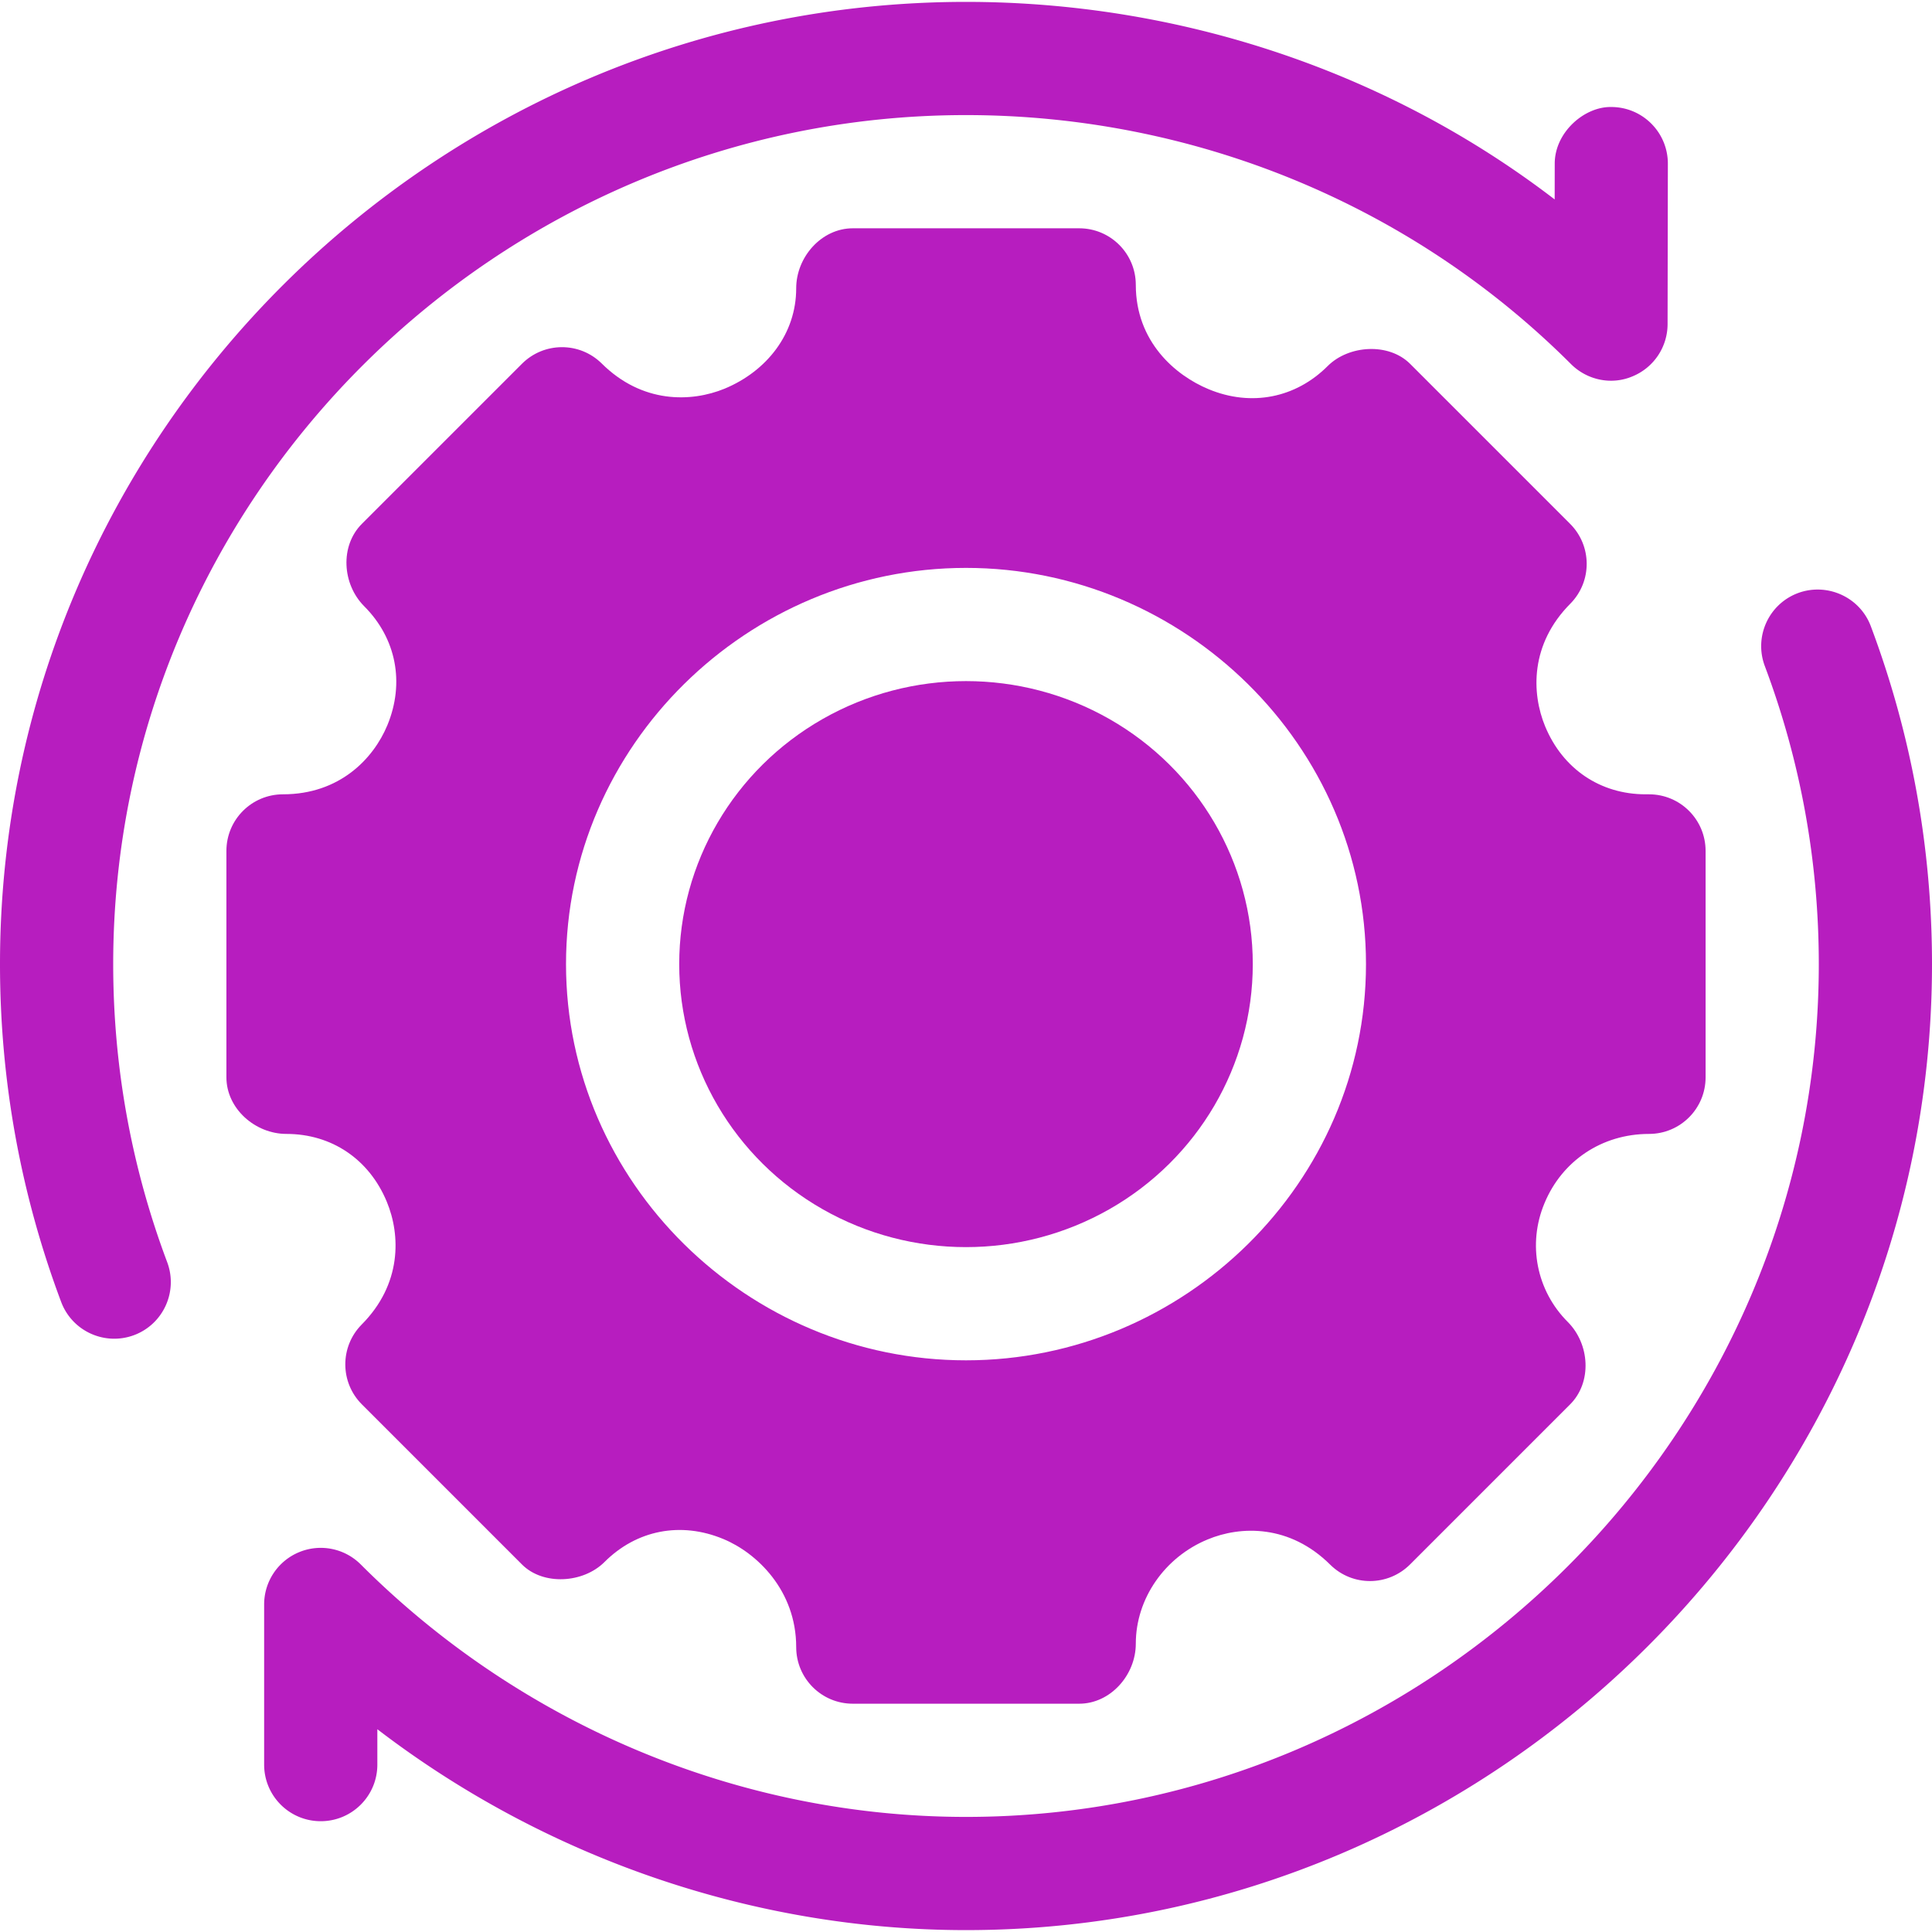
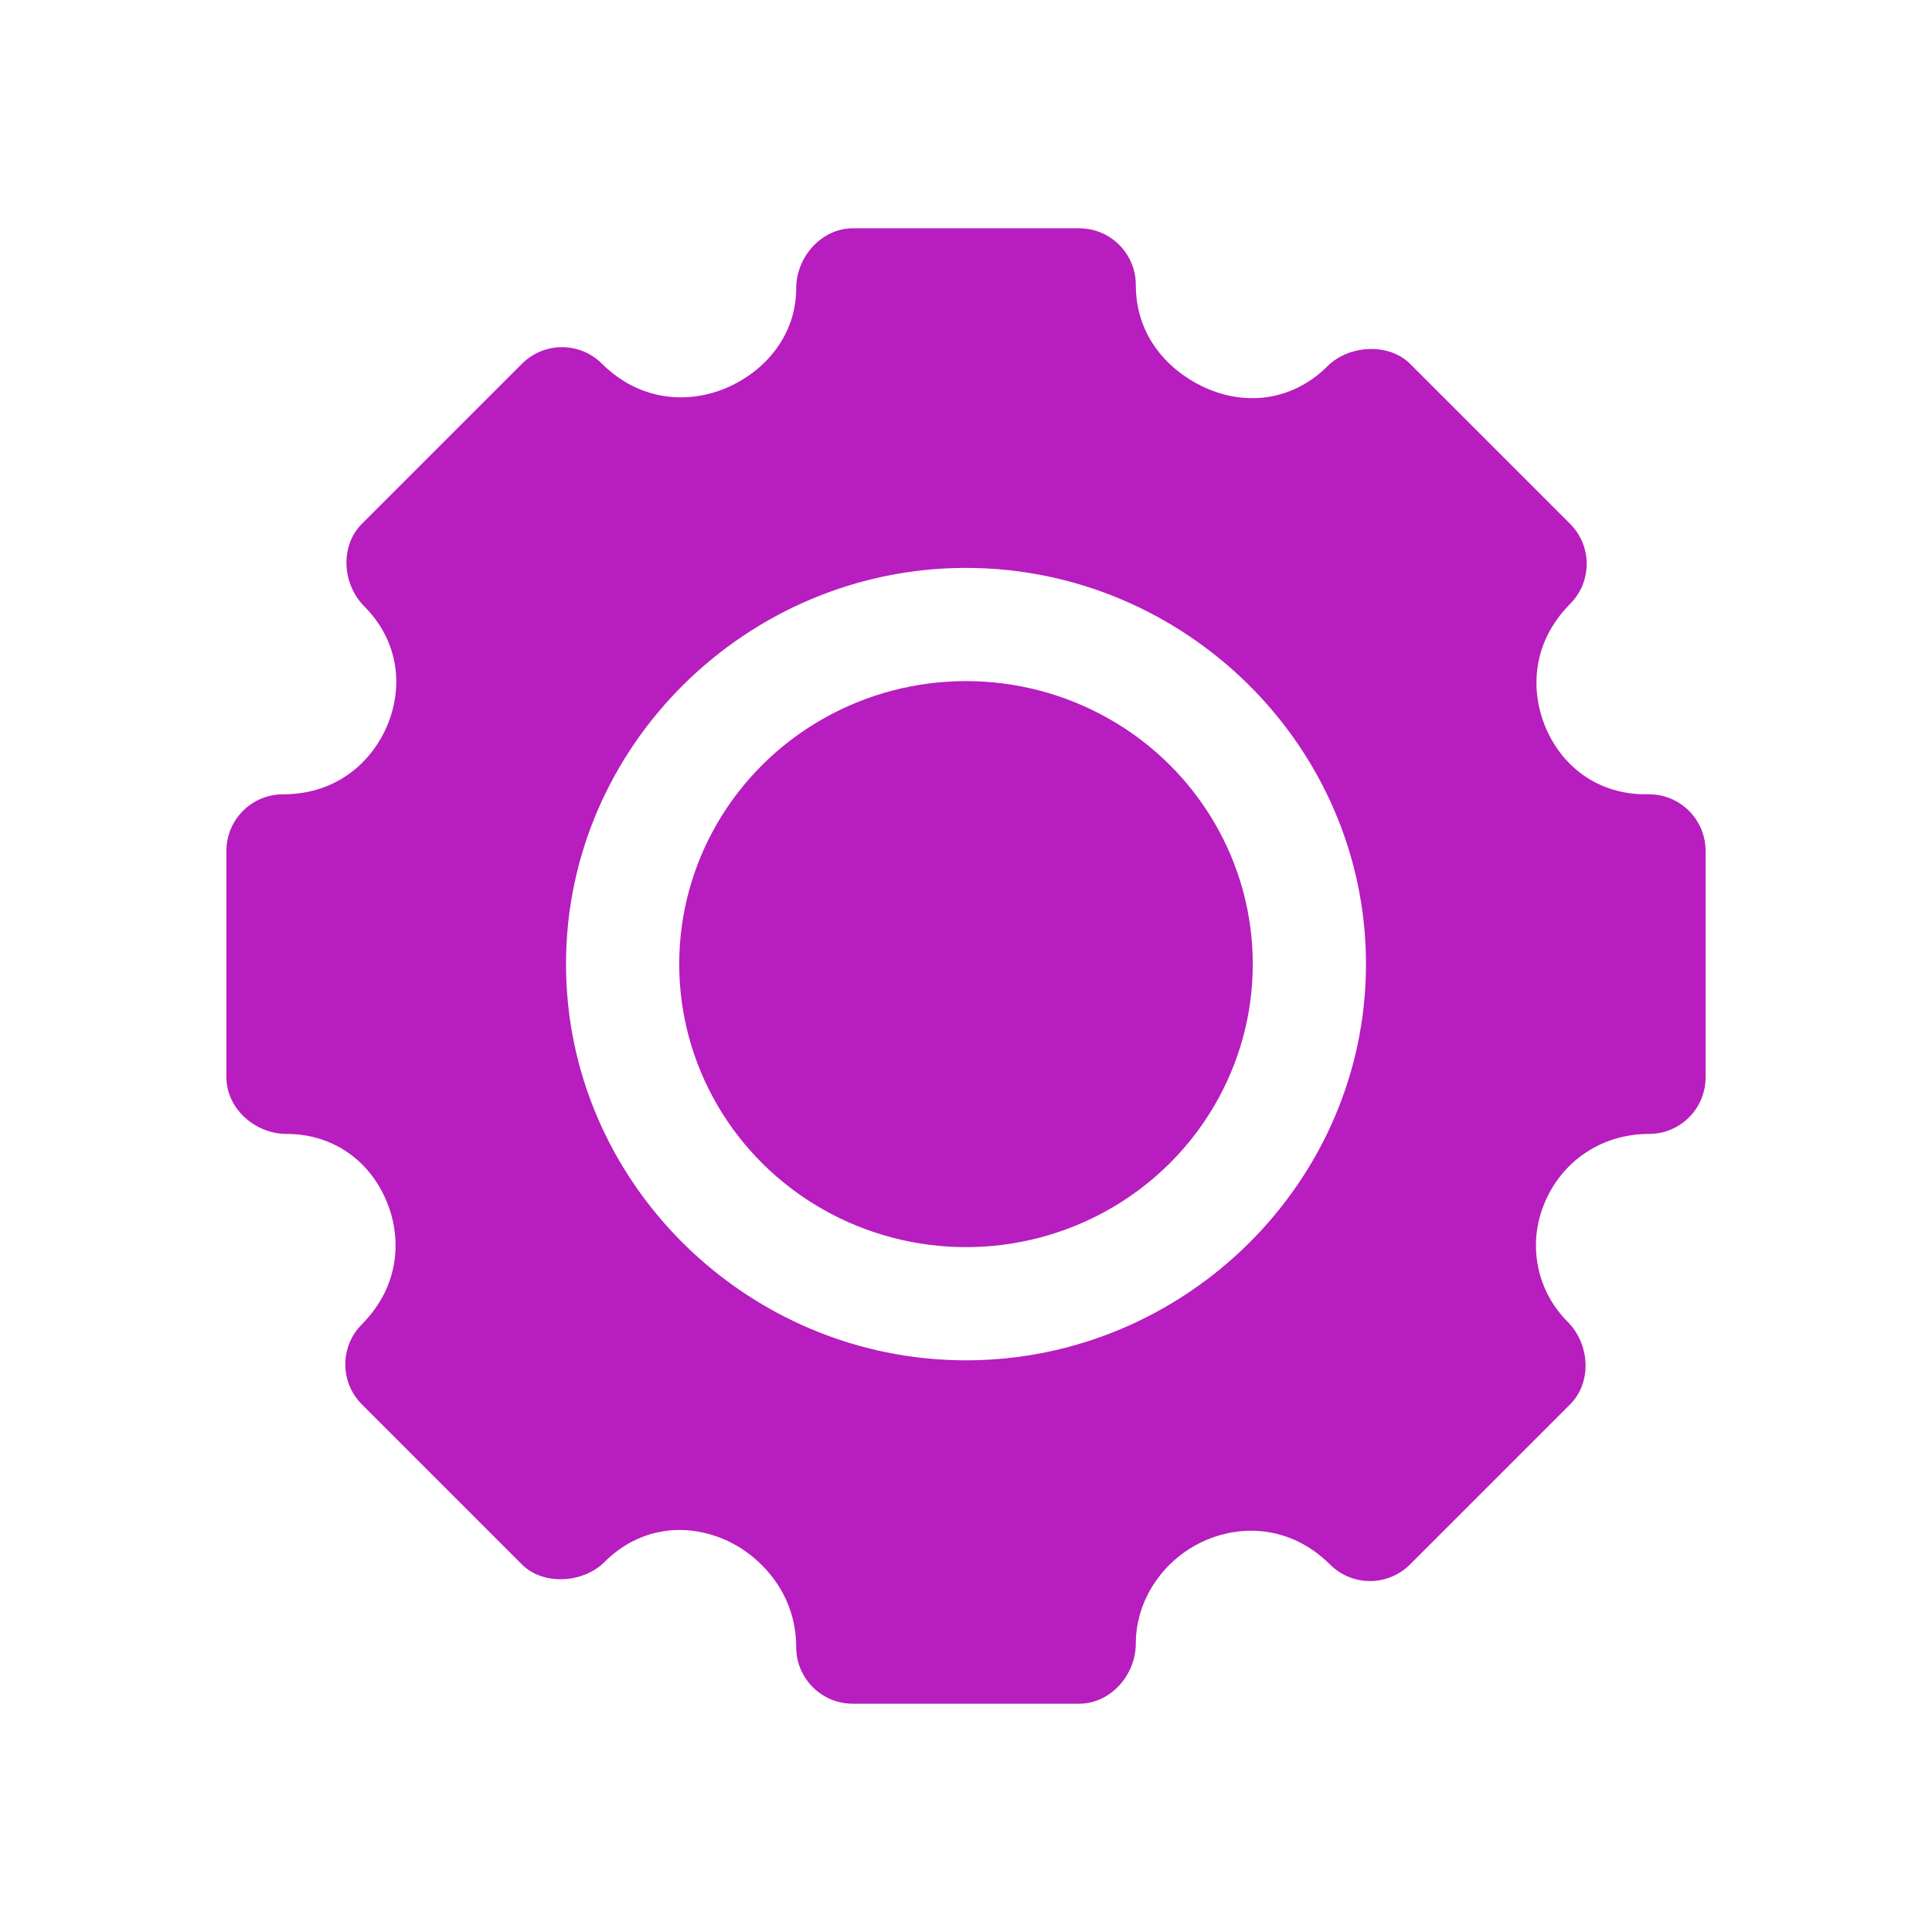
<svg xmlns="http://www.w3.org/2000/svg" version="1.1" width="512" height="512" x="0" y="0" viewBox="0 0 512 512" style="enable-background:new 0 0 512 512" xml:space="preserve" class="">
  <g>
    <ellipse cx="256" cy="255.5" rx="76" ry="75" fill="#b71dbf" opacity="1" data-original="#000000" class="" />
    <path d="M437 210.5h-.908c-11.997 0-21.929-6.724-26.602-17.974-3.662-8.848-4.014-21.855 6.724-32.607 5.742-5.874 5.698-15.278-.117-21.094l-42.422-42.422c-5.64-5.625-16.245-4.995-21.855.63-8.467 8.452-20.244 10.796-31.523 6.108C311.448 99.479 301 90.529 301 75.5c0-8.291-6.709-15-15-15h-60c-8.291 0-15 7.617-15 15.908 0 11.997-7.724 21.929-18.988 26.602-8.833 3.618-21.855 3.984-32.593-6.724-5.874-5.757-15.278-5.698-21.094.117l-42.422 42.422c-5.859 5.859-5.229 15.996.63 21.855 8.481 8.496 10.767 20.273 6.123 31.509C98.979 201.037 90.029 210.5 75 210.5c-8.291 0-15 6.709-15 15v60c0 8.291 7.617 15 15.908 15 11.997 0 21.943 6.724 26.602 17.988 3.662 8.833 4.014 21.841-6.724 32.593-5.742 5.874-5.698 15.278.117 21.094l42.422 42.422c5.625 5.64 16.23 4.98 21.855-.63 8.467-8.481 20.215-10.825 31.523-6.108C200.552 411.521 211 421.471 211 436.5c0 8.291 6.709 15 15 15h60c8.291 0 15-7.617 15-15.908 0-11.997 7.724-22.943 18.988-27.602 8.804-3.691 21.826-4.014 32.593 6.724 5.874 5.757 15.264 5.698 21.094-.117l42.422-42.422c5.859-5.859 5.229-15.996-.63-21.855-8.291-8.291-10.708-20.625-6.152-31.479 4.614-11.133 15.132-18.34 27.686-18.34 8.291 0 15-6.709 15-15v-60C452 217.209 445.291 210.5 437 210.5zm-181 150c-57.9 0-106-47.1-106-105s48.1-105 106-105 106 47.1 106 105-48.1 105-106 105z" fill="#b71dbf" opacity="1" data-original="#000000" class="" />
-     <path d="M476.463 157.18c-7.764 2.915-11.675 11.572-8.774 19.321C477.181 201.77 482 228.342 482 255.5c0 124.072-101.928 226-226 226-60.103 0-117.899-24.408-160.394-66.903a14.979 14.979 0 0 0-16.348-3.252A14.984 14.984 0 0 0 70 425.202v42.437c0 8.291 6.709 15 15 15s15-6.709 15-15v-9.375c44.224 33.882 99.354 53.236 156 53.236 140.61 0 256-115.39 256-256 0-30.776-5.464-60.908-16.216-89.546-2.915-7.778-11.631-11.631-19.321-8.774zM427.029 28.361c-7.119-.161-14.995 6.68-15.009 14.971l-.015 9.521C367.738 18.898 312.587.5 256 .5 115.39.5 0 114.89 0 255.5c0 30.776 5.464 60.908 16.216 89.546 2.93 7.769 11.574 11.664 19.321 8.774 7.764-2.915 11.675-11.572 8.774-19.321C34.819 309.23 30 282.658 30 255.5c0-124.072 101.928-225 226-225 59.985 0 117.753 23.438 160.321 65.977 4.321 4.307 10.796 5.625 16.333 3.252a14.979 14.979 0 0 0 9.272-13.828l.074-42.51c.015-8.291-6.694-15.015-14.971-15.03z" fill="#b71dbf" opacity="1" data-original="#000000" class="" />
  </g>
</svg>